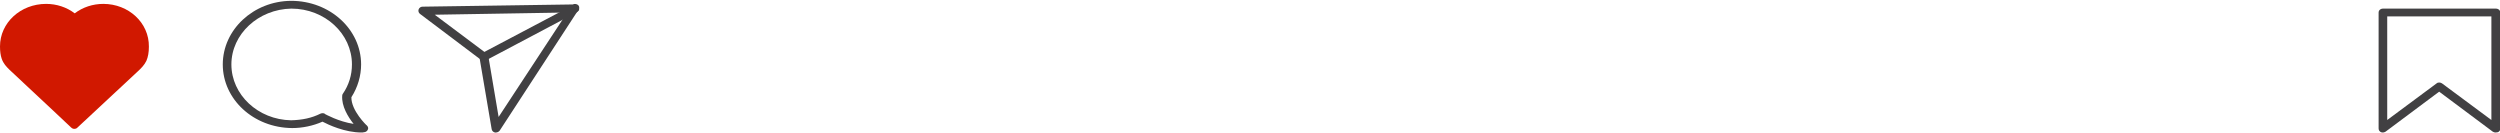
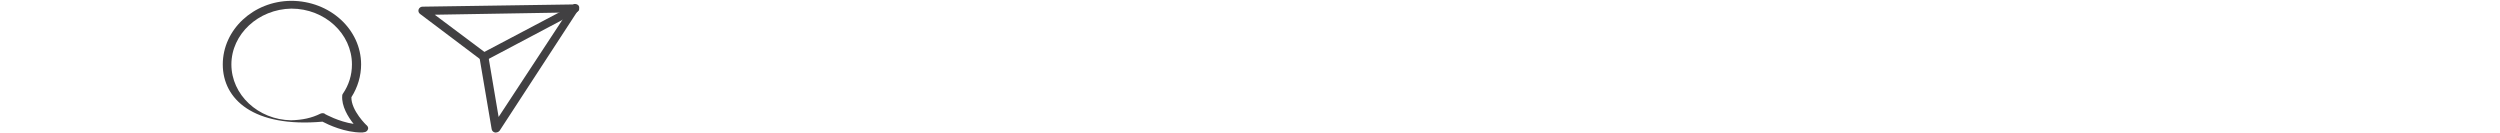
<svg xmlns="http://www.w3.org/2000/svg" id="Layer_1" x="0px" y="0px" viewBox="0 0 900 48" style="enable-background:new 0 0 900 48;" xml:space="preserve">
  <style type="text/css"> .st0{fill:#414042;} .st1{fill:#D11800;} </style>
  <g>
    <g>
      <g>
-         <path class="st0" d="M898.4,47.7c-0.3,0-0.7-0.1-1-0.3L878.1,33l-19.3,14.4c-0.5,0.3-1.1,0.4-1.6,0.2c-0.5-0.2-0.9-0.7-0.9-1.3 V4.5c0-0.8,0.7-1.4,1.6-1.4h40.6c0.9,0,1.6,0.6,1.6,1.4v41.8c0,0.6-0.3,1.1-0.9,1.3C898.9,47.6,898.7,47.7,898.4,47.7z M878.1,29.7c0.3,0,0.7,0.1,1,0.3l17.8,13.2V5.9h-37.5v37.3l17.8-13.2C877.4,29.8,877.8,29.7,878.1,29.7z" />
-       </g>
+         </g>
      <g>
-         <path class="st0" d="M130.2,47.7c-6.1,0-12-2.8-14.1-3.9c-3.4,1.5-7.2,2.3-10.9,2.3C91.2,46,80.2,35.7,80.2,23.2 s11-22.8,24.6-22.9c0,0,0,0,0,0c14,0,25.2,10.3,25.2,22.9c0,4.1-1.2,8.2-3.5,11.8c-0.1,4.8,5.5,10.2,5.6,10.2 c0.4,0.4,0.6,1,0.3,1.5c-0.2,0.5-0.8,0.9-1.4,0.9C130.7,47.7,130.4,47.7,130.2,47.7z M116.9,41c0.2,0.1,5,2.8,10.4,3.6 c-2-2.5-4.4-6.4-4.1-10.2c0-0.2,0.1-0.5,0.2-0.6c2.2-3.2,3.3-6.8,3.3-10.6c0-11.1-9.8-20.1-21.8-20.1C93,3.3,83.3,12.3,83.3,23.2 c0,10.9,9.6,19.9,21.5,20.1c4-0.1,7.4-0.8,10.6-2.4c0.5-0.2,1-0.2,1.5,0C116.9,40.9,116.9,41,116.9,41z" />
+         <path class="st0" d="M130.2,47.7c-6.1,0-12-2.8-14.1-3.9C91.2,46,80.2,35.7,80.2,23.2 s11-22.8,24.6-22.9c0,0,0,0,0,0c14,0,25.2,10.3,25.2,22.9c0,4.1-1.2,8.2-3.5,11.8c-0.1,4.8,5.5,10.2,5.6,10.2 c0.4,0.4,0.6,1,0.3,1.5c-0.2,0.5-0.8,0.9-1.4,0.9C130.7,47.7,130.4,47.7,130.2,47.7z M116.9,41c0.2,0.1,5,2.8,10.4,3.6 c-2-2.5-4.4-6.4-4.1-10.2c0-0.2,0.1-0.5,0.2-0.6c2.2-3.2,3.3-6.8,3.3-10.6c0-11.1-9.8-20.1-21.8-20.1C93,3.3,83.3,12.3,83.3,23.2 c0,10.9,9.6,19.9,21.5,20.1c4-0.1,7.4-0.8,10.6-2.4c0.5-0.2,1-0.2,1.5,0C116.9,40.9,116.9,41,116.9,41z" />
      </g>
      <g>
        <g>
          <path class="st0" d="M178.5,47.7c-0.1,0-0.2,0-0.3,0c-0.6-0.1-1.1-0.6-1.2-1.2l-4.3-25.3L151.2,5c-0.5-0.4-0.7-1-0.5-1.6 c0.2-0.6,0.8-1,1.4-1l54.1-0.8c0.6-0.3,1.4-0.2,1.9,0.2c0.3,0.3,0.5,0.7,0.4,1.1c0.1,0.5-0.1,1.1-0.7,1.3L179.9,47 C179.6,47.4,179.1,47.7,178.5,47.7z M156.5,5.3l18.7,14c0.3,0.2,0.5,0.5,0.6,0.9l3.7,21.9l24.7-37.6L156.5,5.3z" />
        </g>
        <g>
          <path class="st0" d="M174.2,21.9c-0.5,0-1.1-0.3-1.4-0.7c-0.4-0.7-0.2-1.6,0.6-2L206,2c0.7-0.4,1.7-0.1,2.1,0.5 c0.4,0.7,0.2,1.6-0.6,2L175,21.7C174.7,21.8,174.4,21.9,174.2,21.9z" />
        </g>
      </g>
      <g>
-         <path class="st1" d="M37.2,1.4c-3.8,0-7.4,1.2-10.3,3.4l0,0c-2.9-2.2-6.5-3.4-10.3-3.4C7.4,1.4,0,8.2,0,16.7 c0,1.8,0.2,3.2,0.6,4.4c0.6,1.8,1.7,2.9,2.8,4l17,15.9c1.6,1.5,4.9,4.6,5.2,4.9c0.1,0.1,0.3,0.2,0.4,0.3c0.2,0.1,0.5,0.2,0.7,0.2 l0,0c0.4,0,0.8-0.1,1.1-0.4l21.8-20.3c1.1-1,2.4-2.3,3.1-3.8c0.6-1.4,0.9-3,0.9-5.1C53.7,8.2,46.3,1.4,37.2,1.4z" />
-       </g>
+         </g>
    </g>
  </g>
</svg>